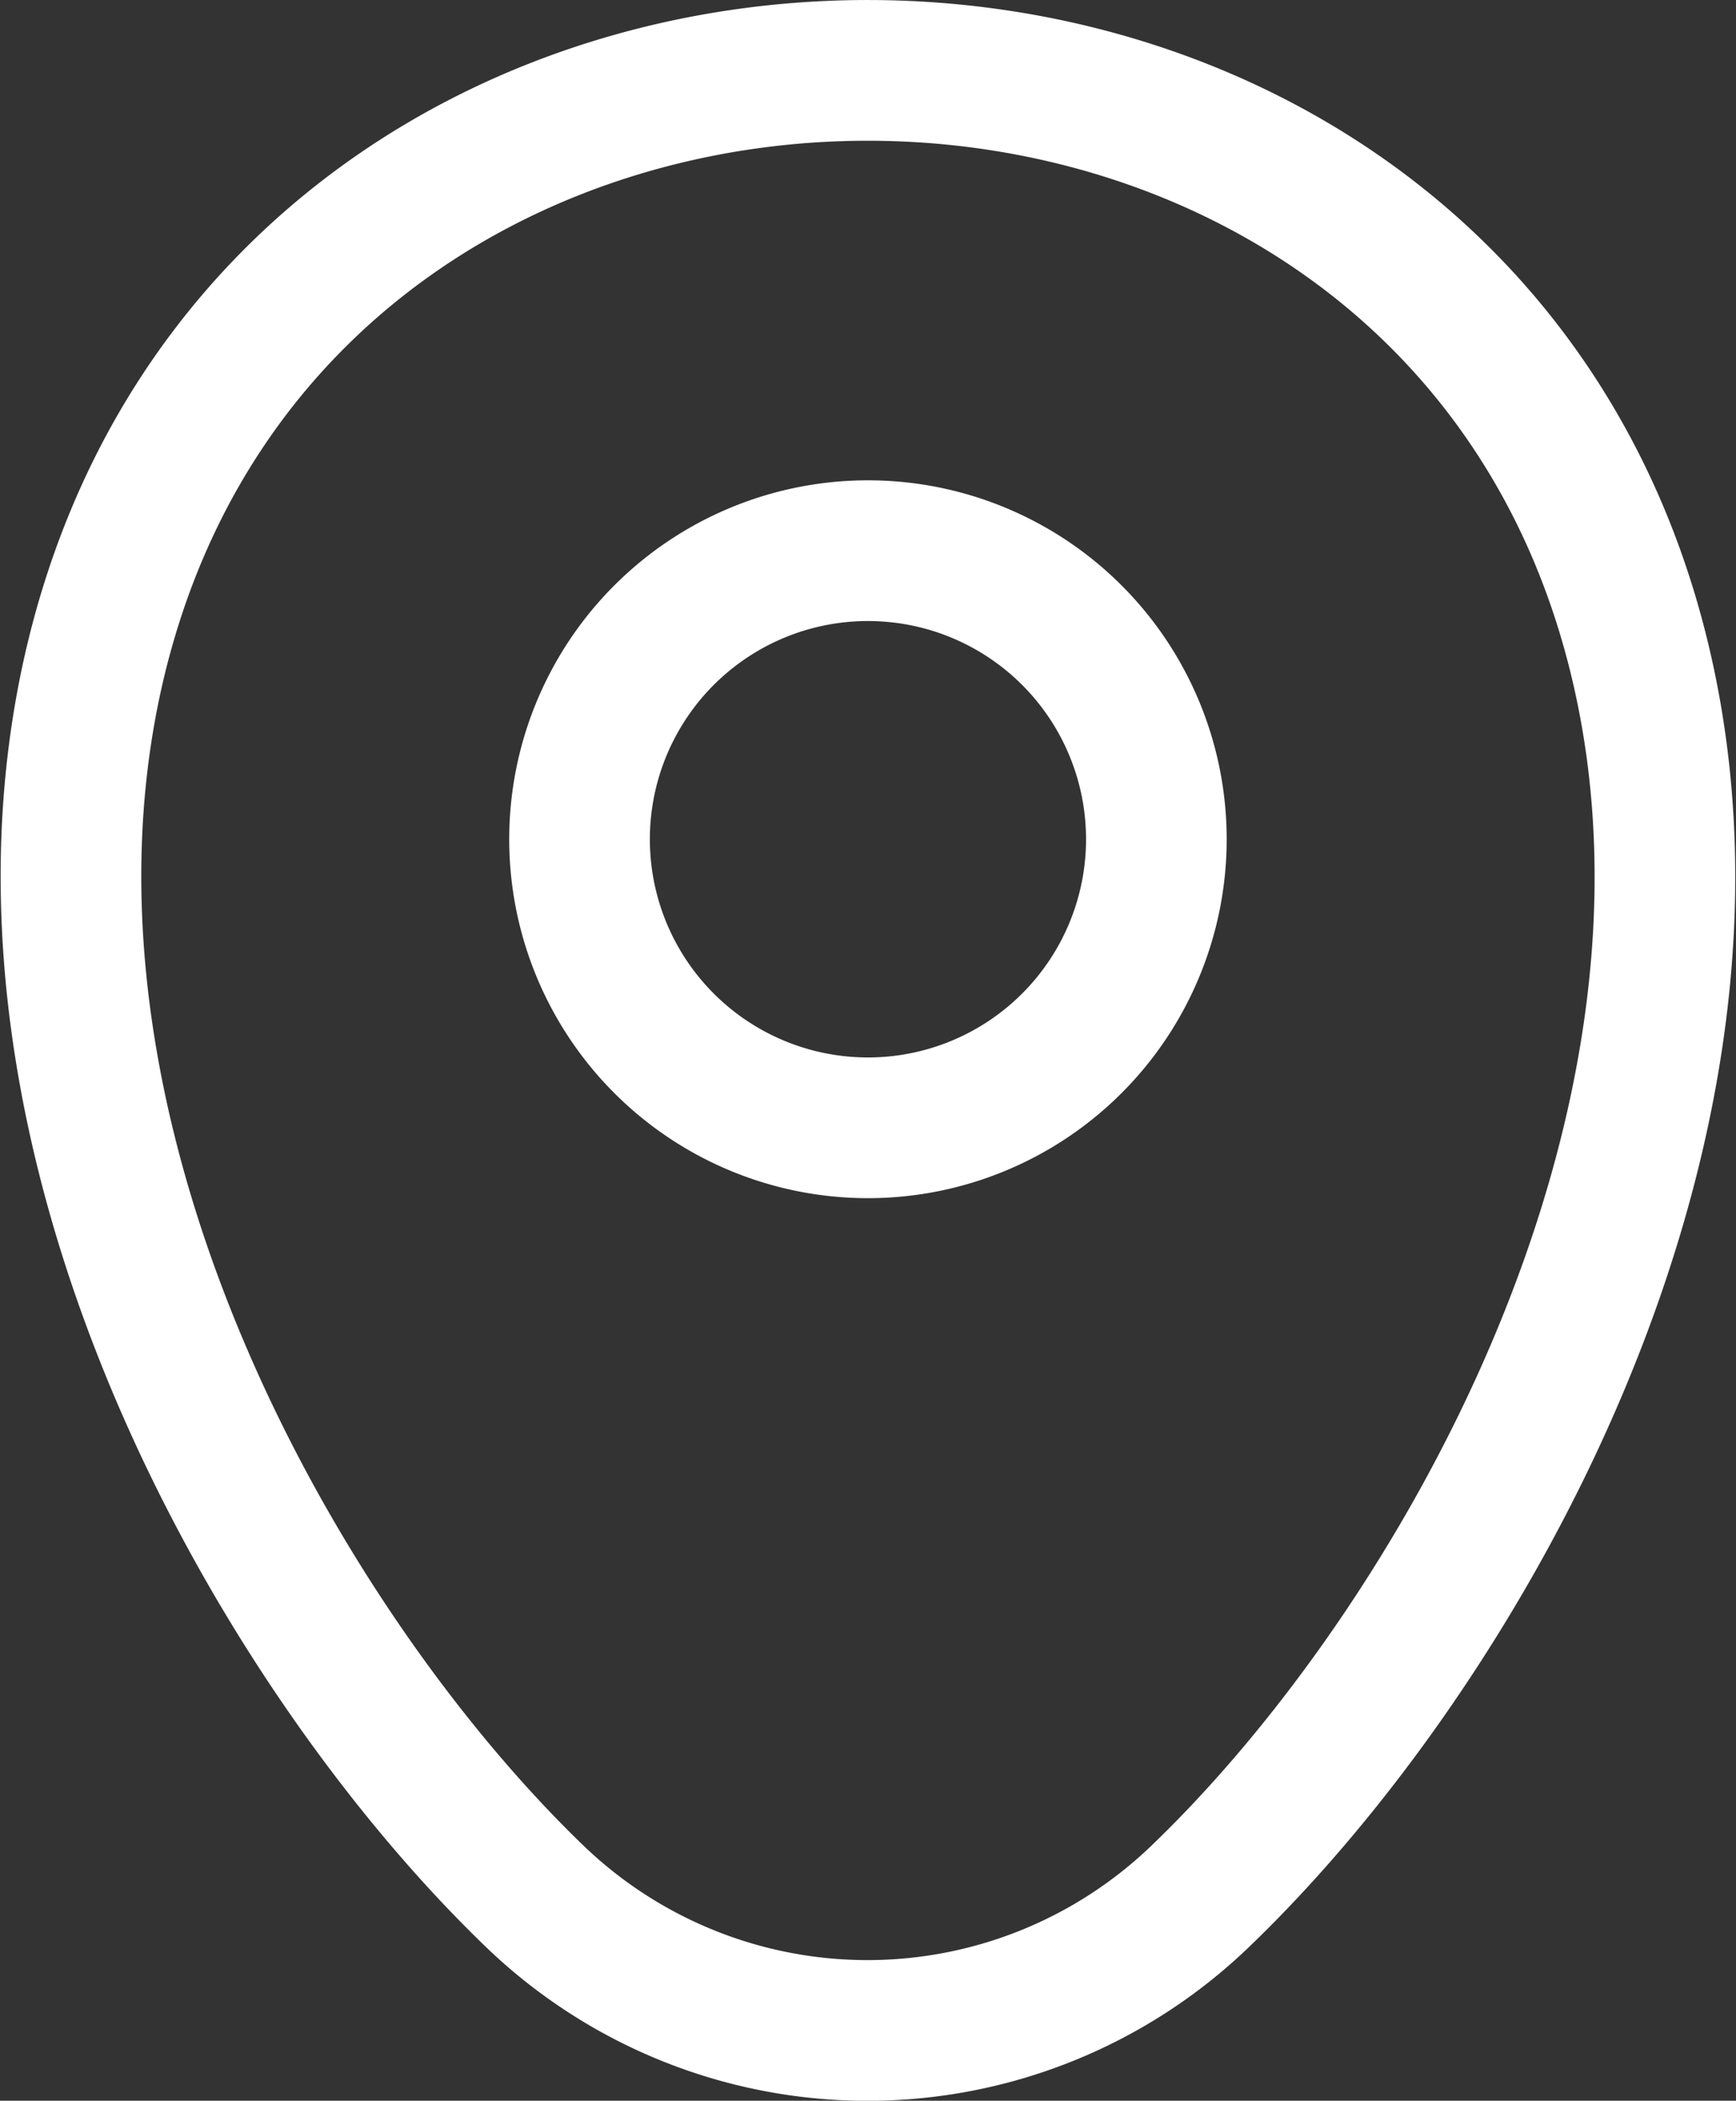
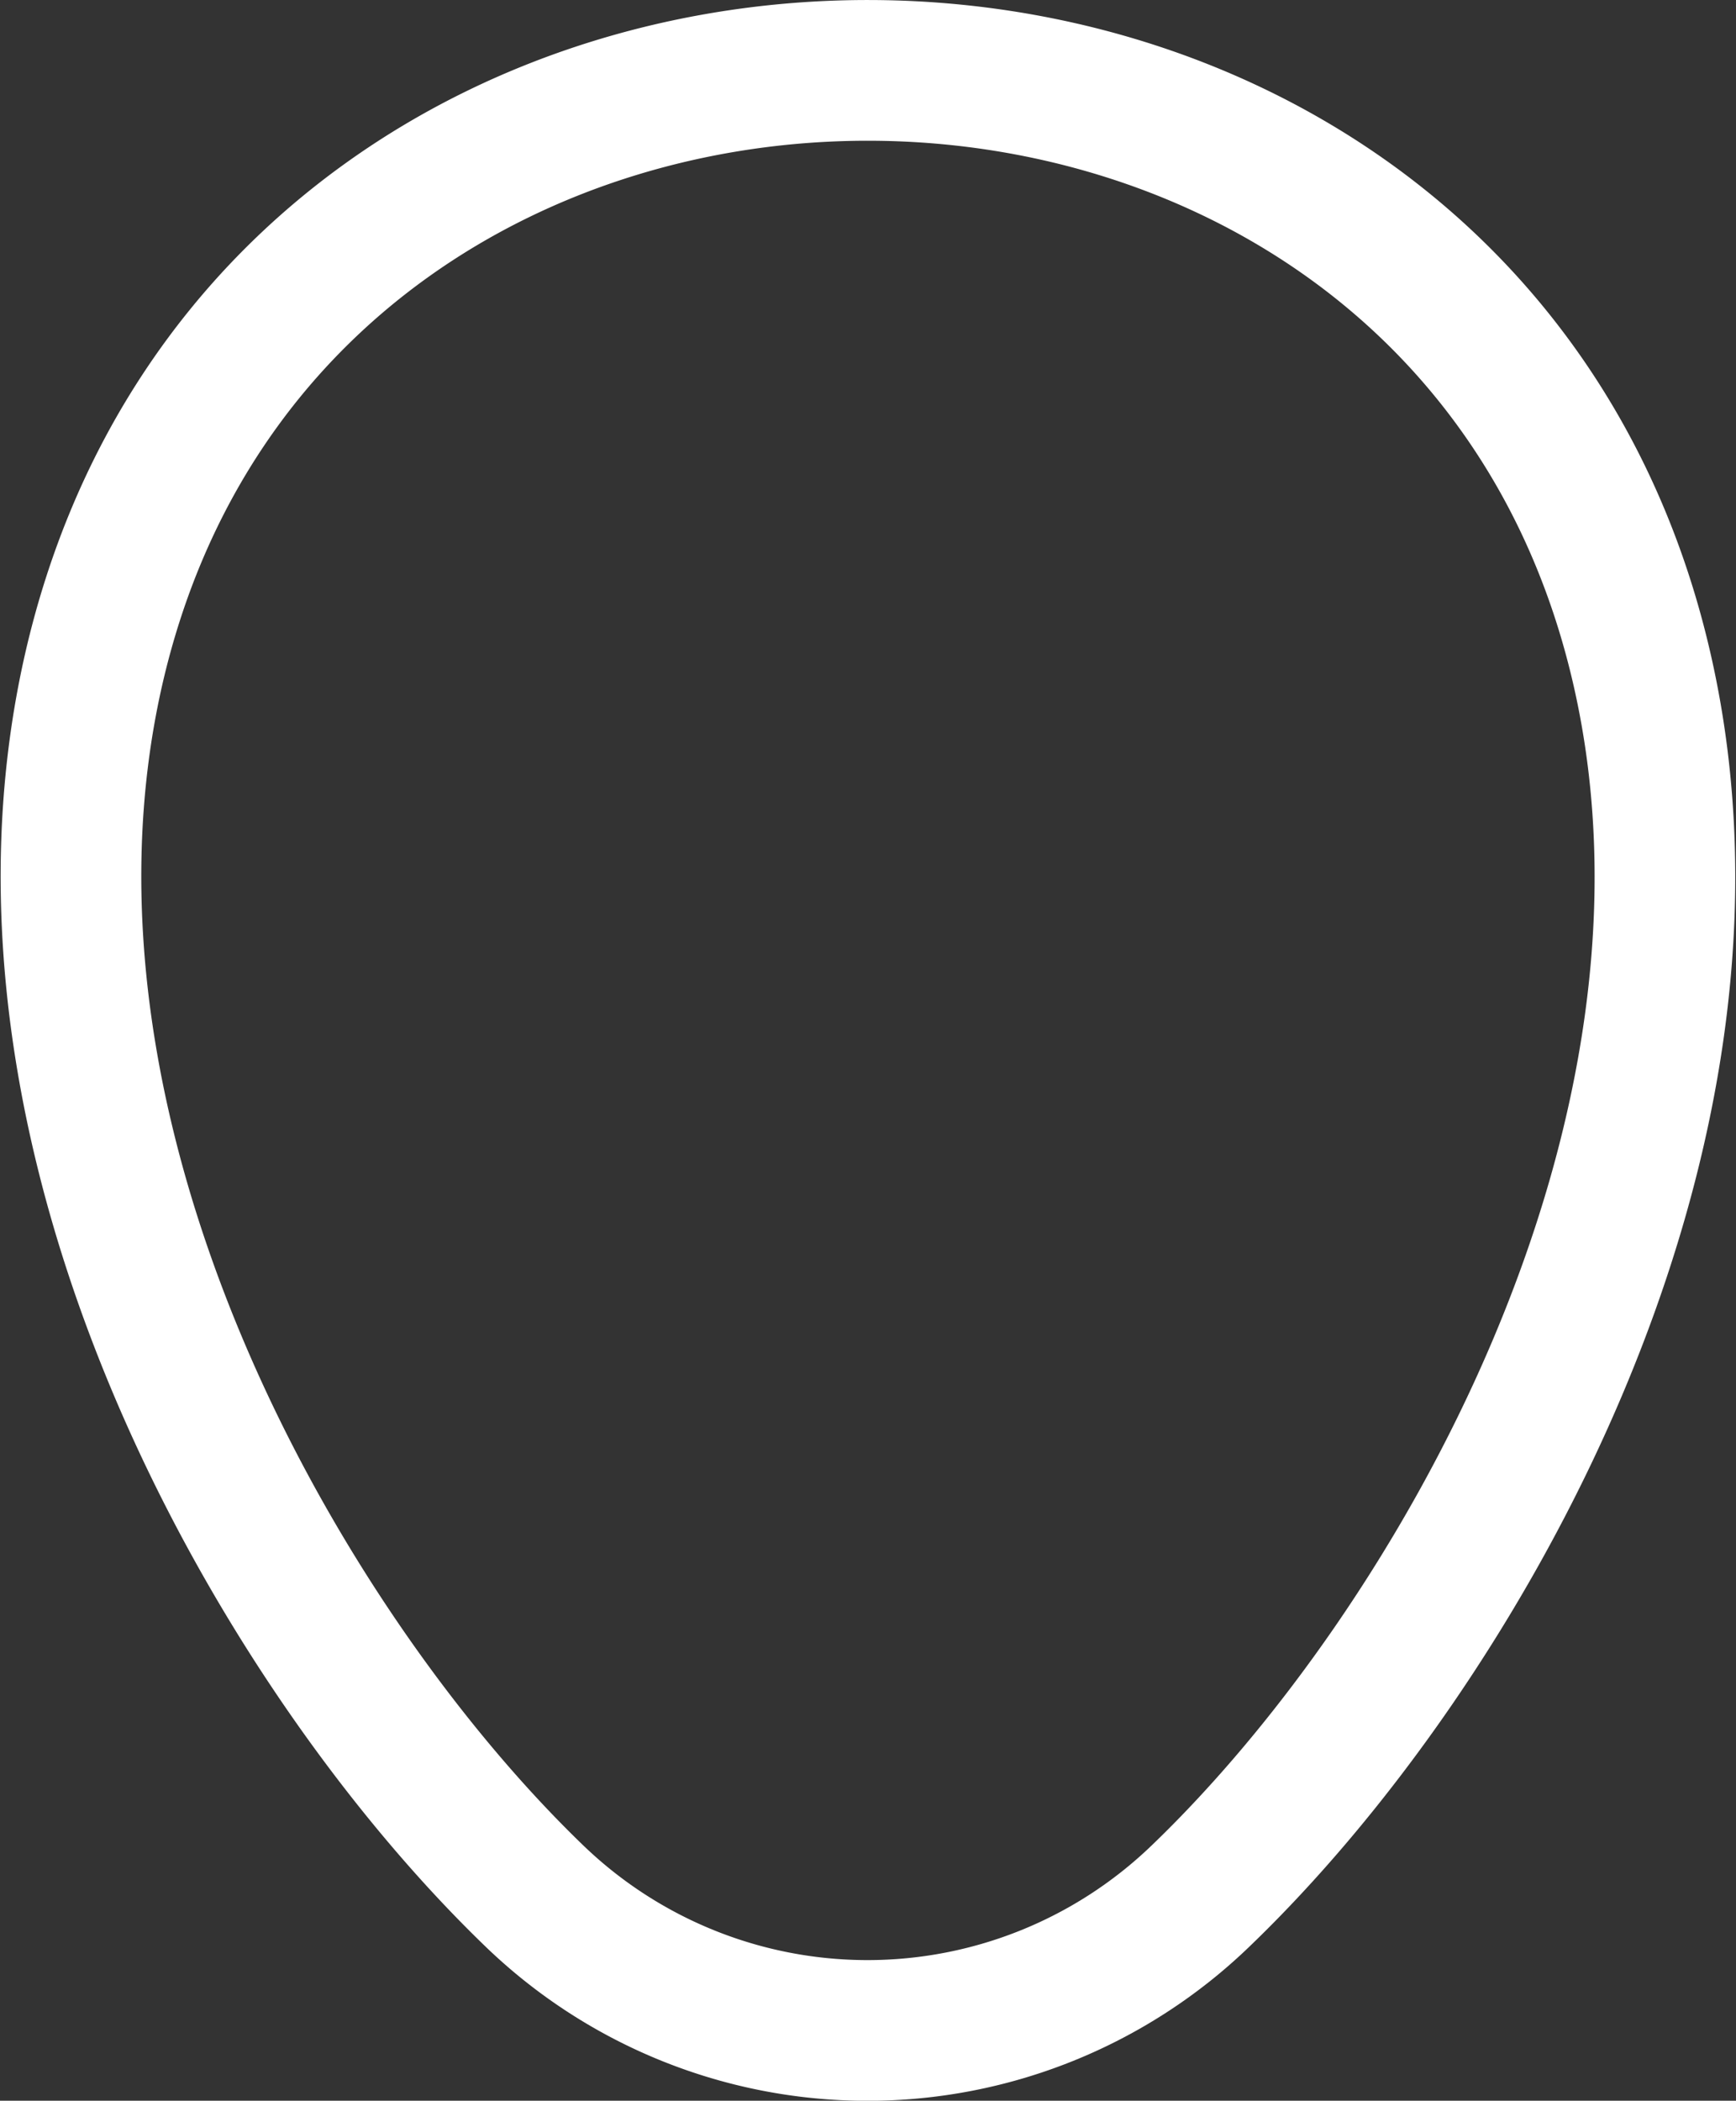
<svg xmlns="http://www.w3.org/2000/svg" width="18.515" height="22.393" viewBox="0 0 18.515 22.393">
  <rect x="0" y="0" width="18.515" height="22.393" fill="#333333" stroke="none" />
  <g id="Group_404" data-name="Group 404" transform="translate(-1766.504 -1403.478)">
-     <path id="Path_551" data-name="Path 551" d="M1775.761,1415.5a3.076,3.076,0,1,0-3.076-3.076A3.076,3.076,0,0,0,1775.761,1415.5Z" fill="none" stroke="#fff" stroke-width="1.5" />
    <path id="Path_552" data-name="Path 552" d="M1767.5,1410.626c1.942-8.537,14.59-8.527,16.522.01,1.133,5.008-1.982,10.429-4.712,13.051a5.119,5.119,0,0,1-7.108,0C1769.482,1421.065,1766.367,1415.634,1767.5,1410.626Z" fill="none" stroke="#fff" stroke-width="1.5" />
  </g>
</svg>